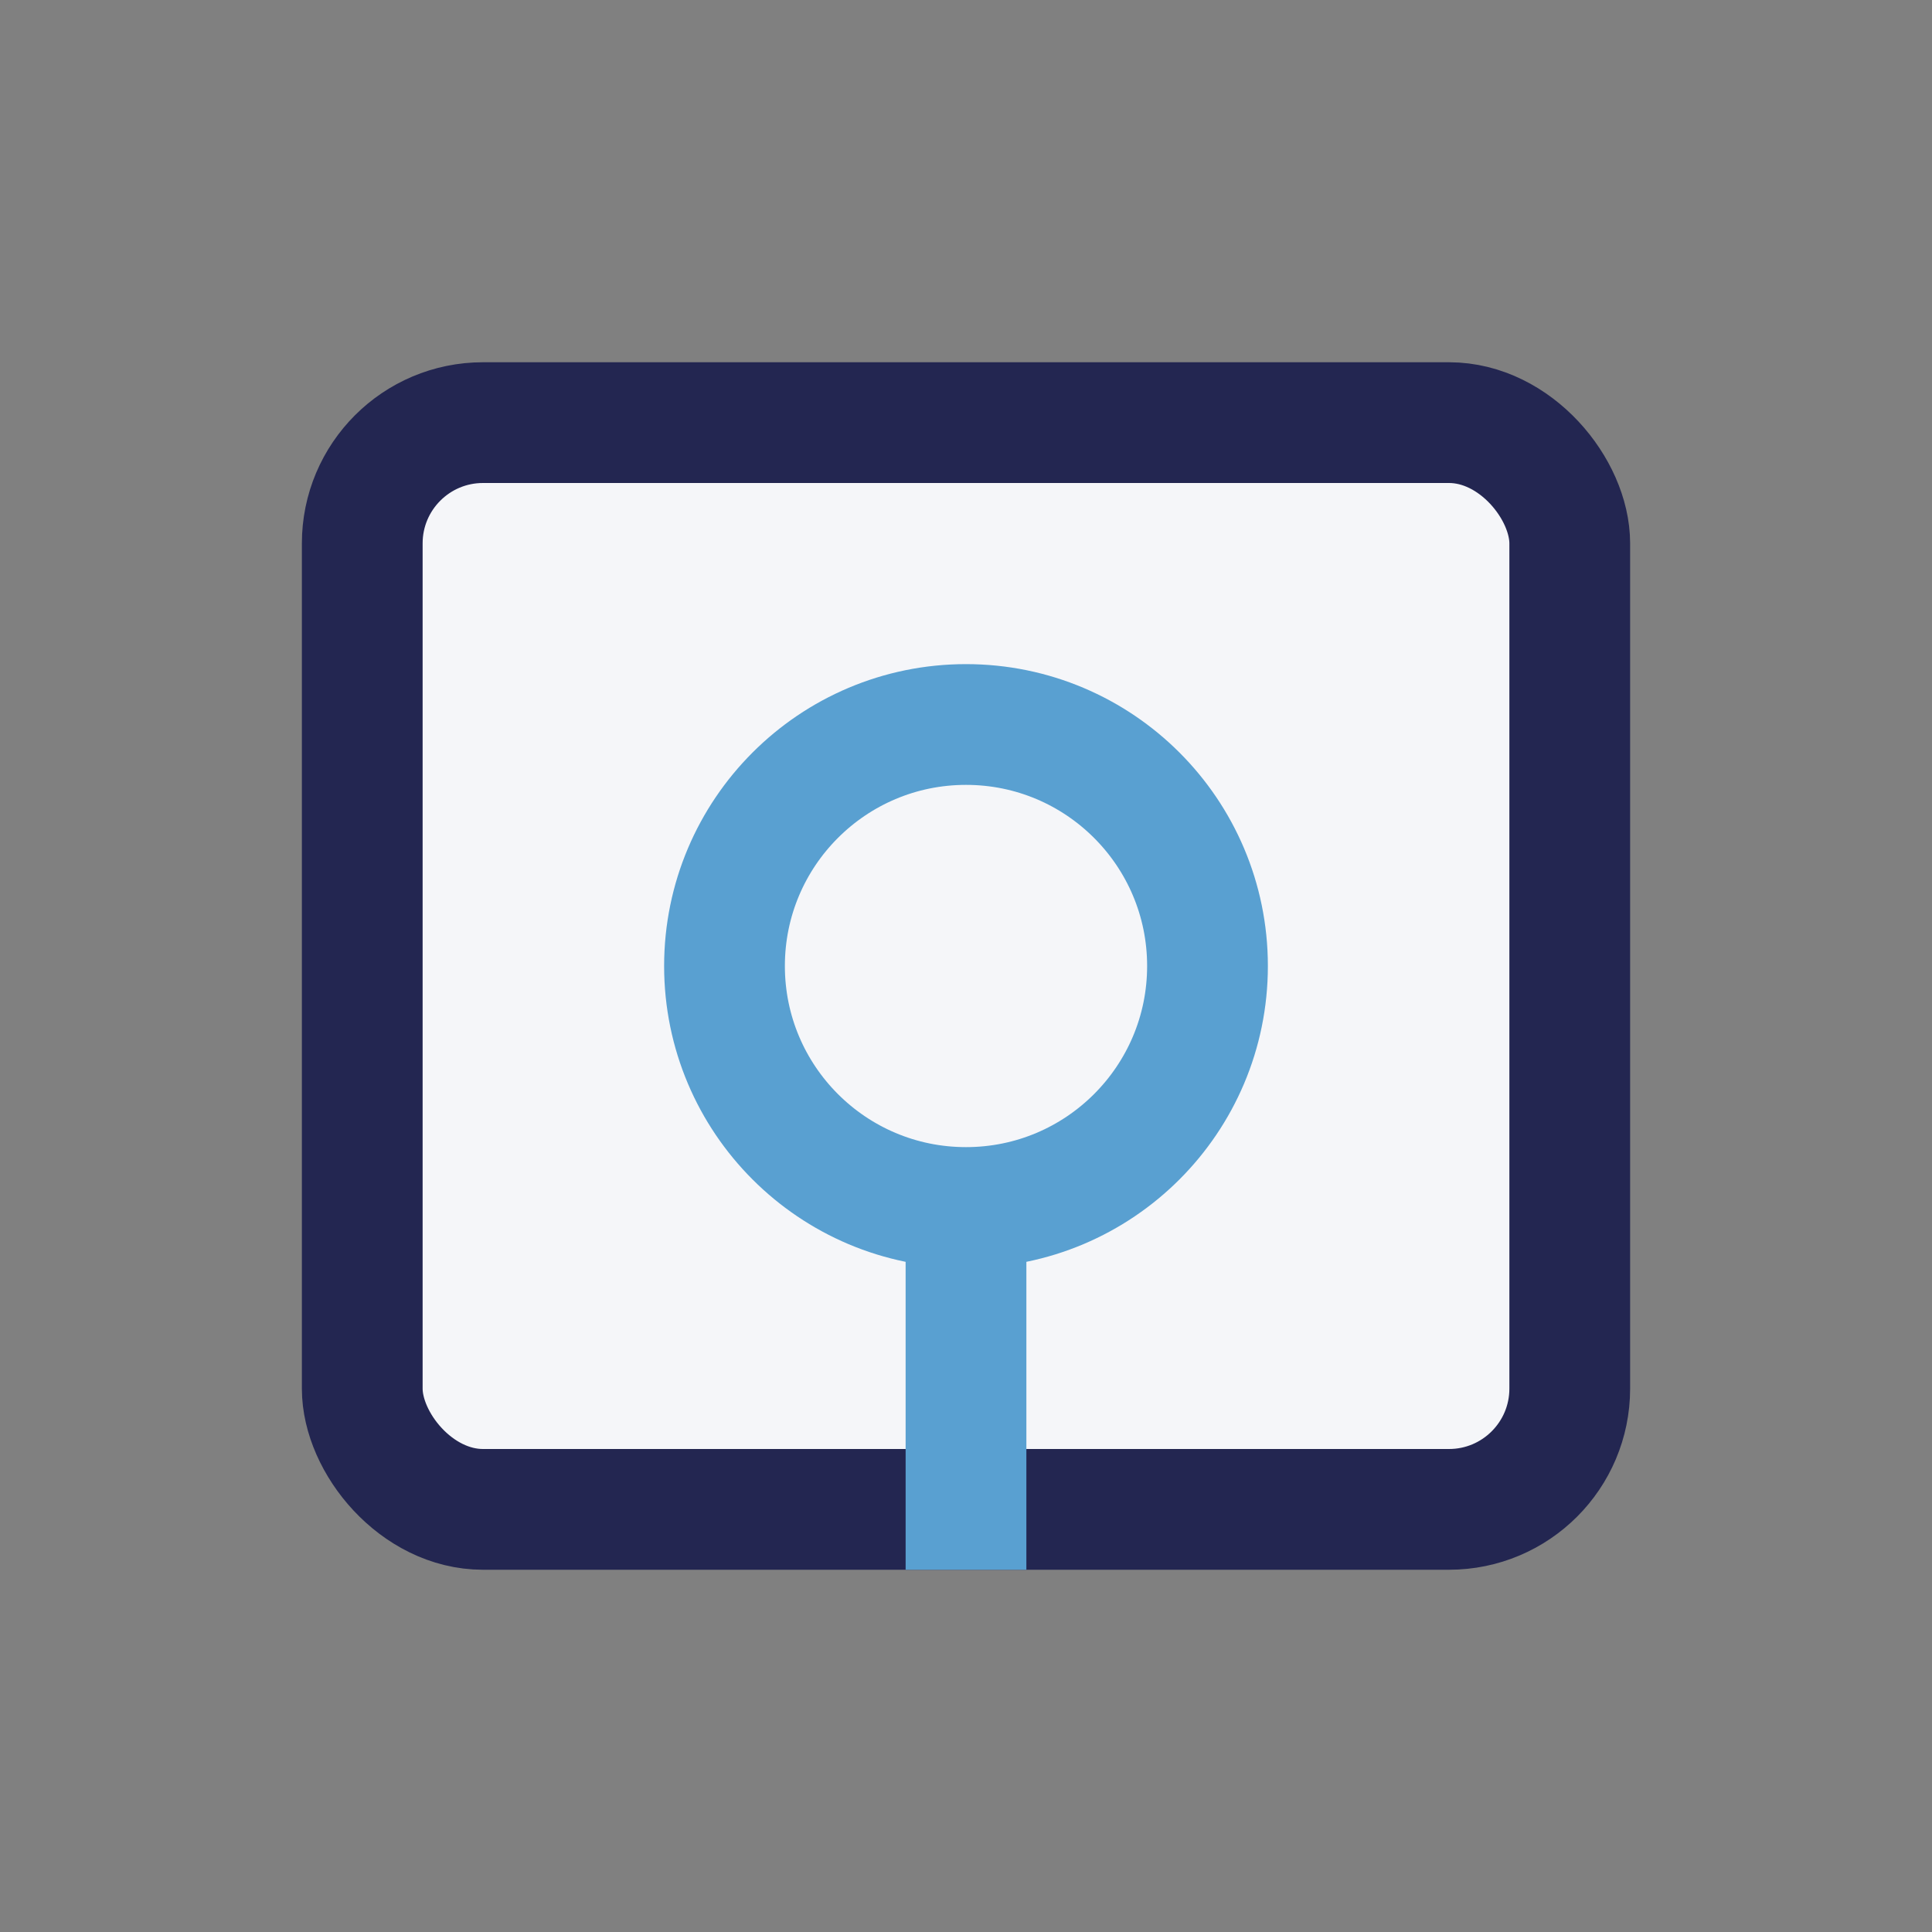
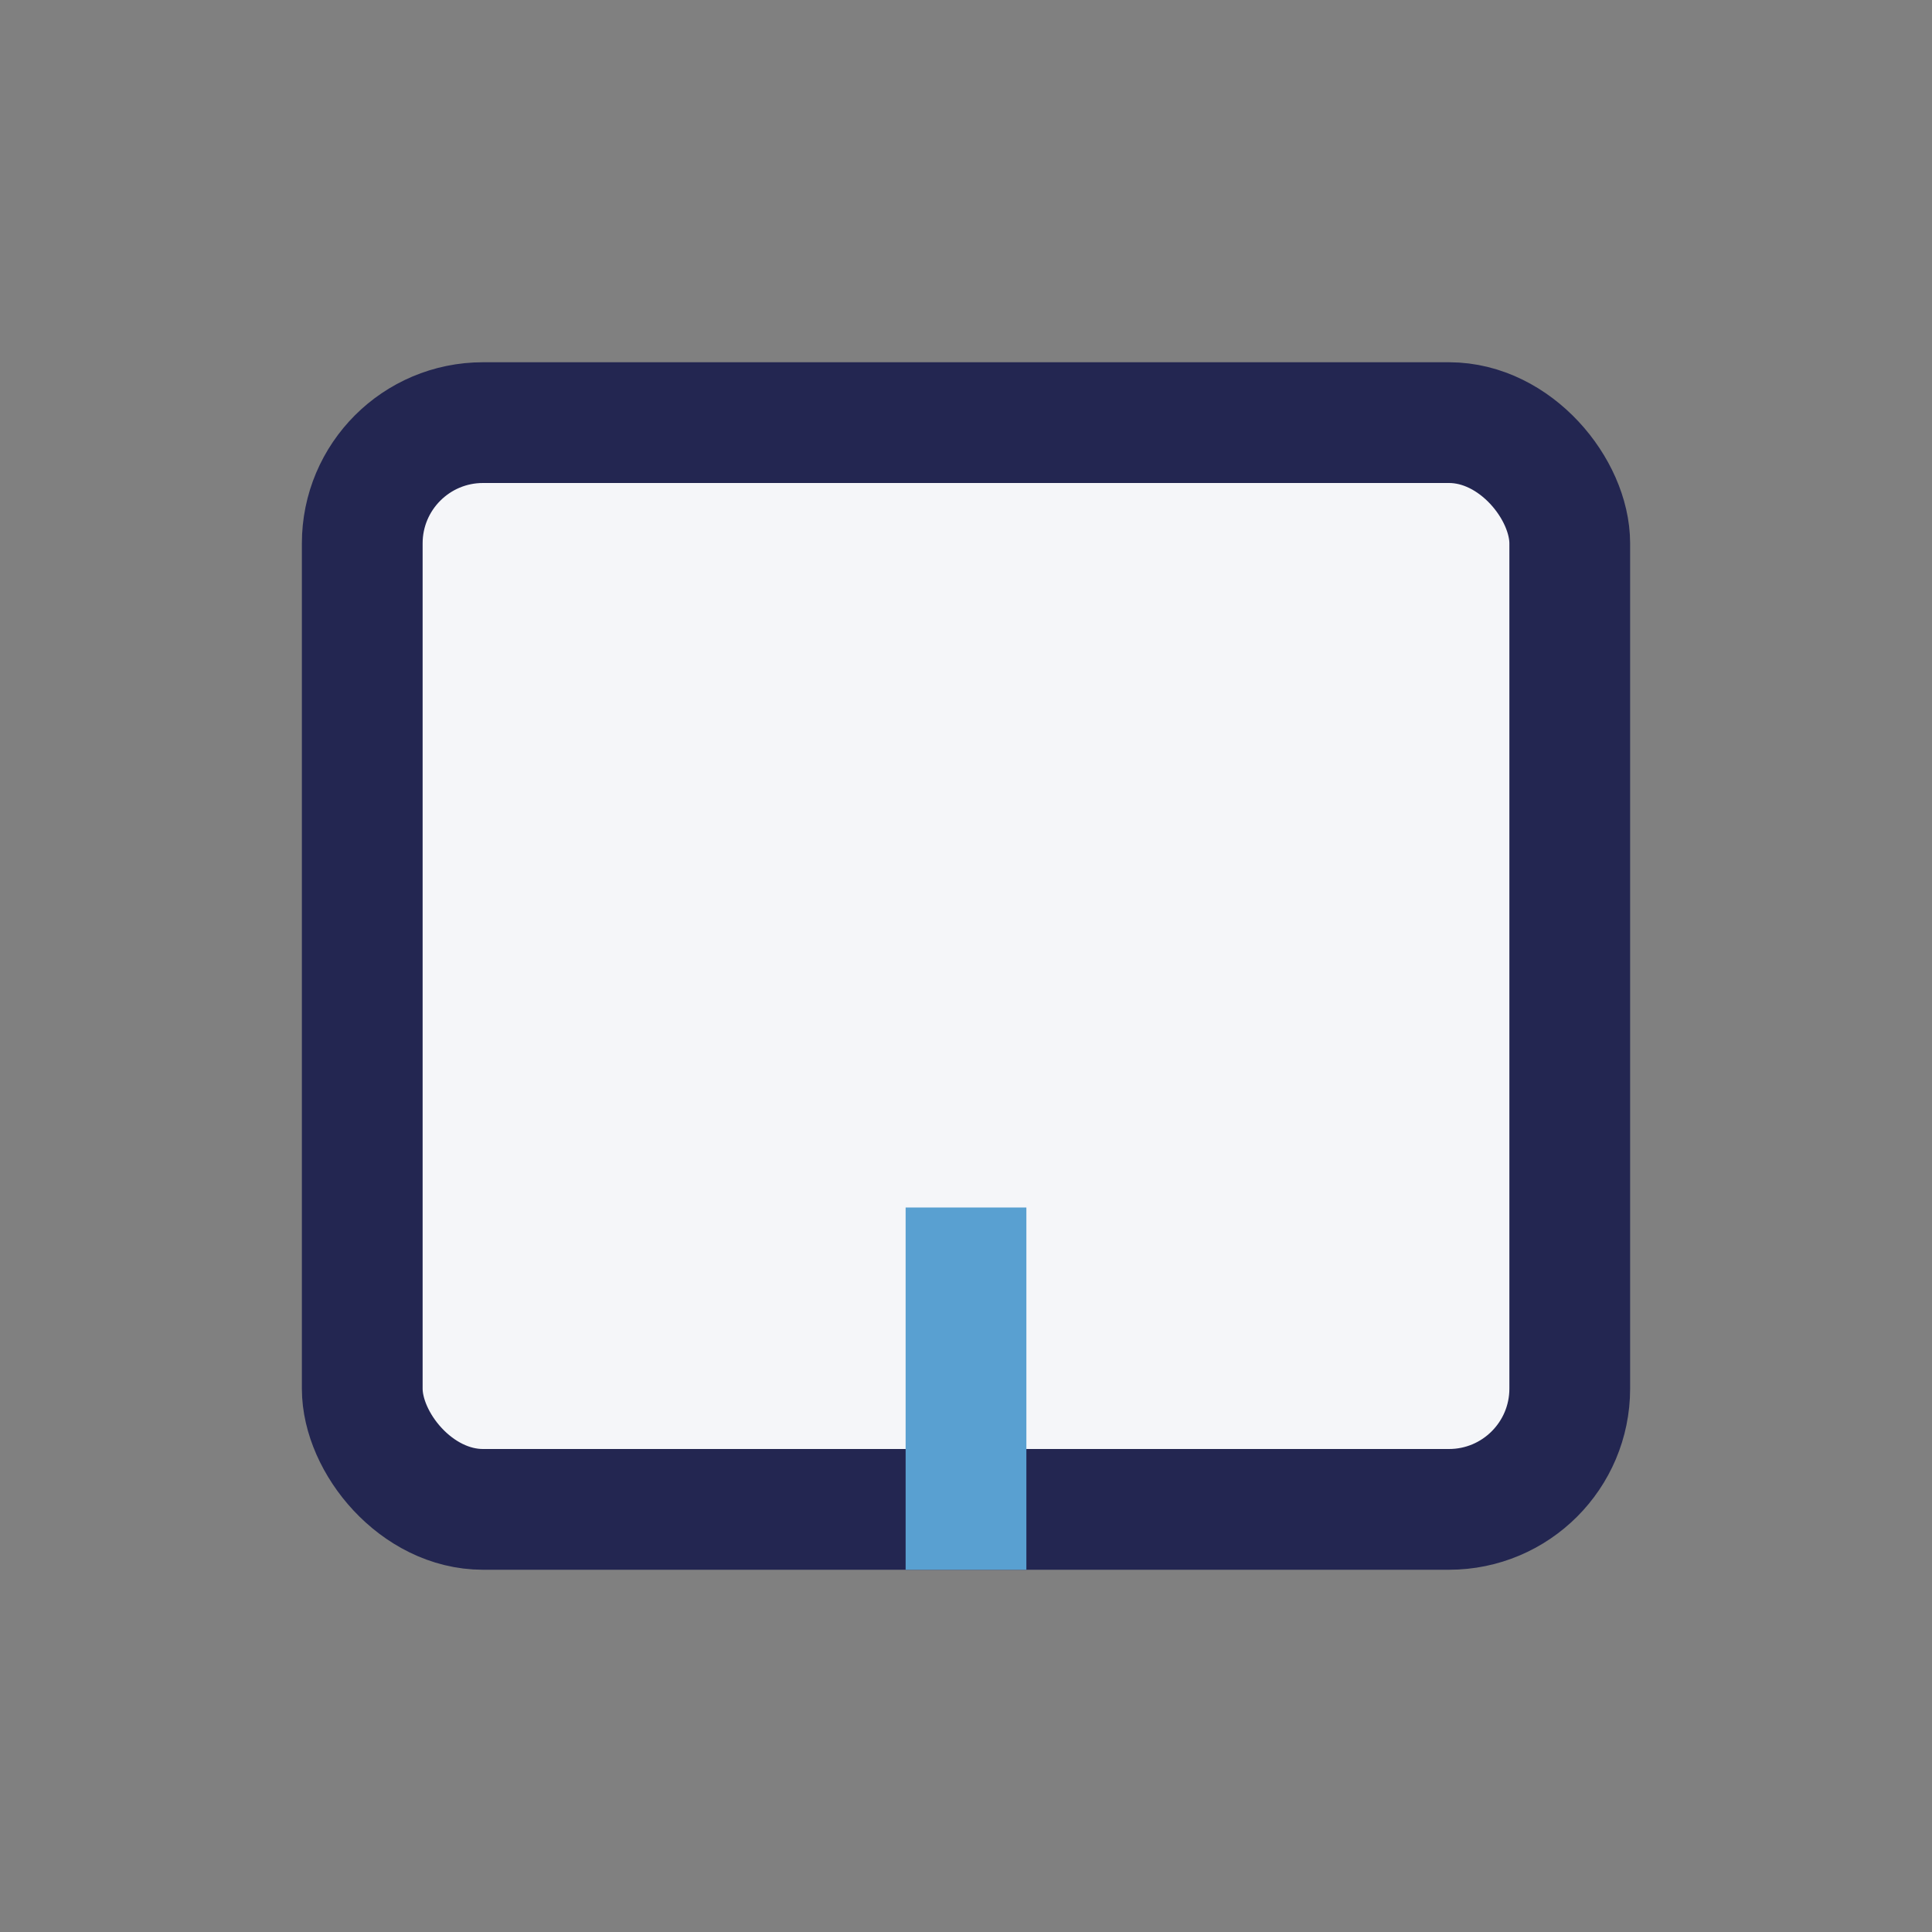
<svg xmlns="http://www.w3.org/2000/svg" width="32" height="32" viewBox="0 0 32 32">
  <rect x="0" y="0" width="32" height="32" fill="#808080" stroke="none" />
  <rect x="6" y="7" width="20" height="18" rx="2" fill="#F5F6F9" stroke="#232651" stroke-width="2" />
-   <circle cx="16" cy="16" r="4" stroke="#59A0D1" stroke-width="2" fill="none" />
  <path d="M16 20v6" stroke="#59A0D1" stroke-width="2" />
</svg>